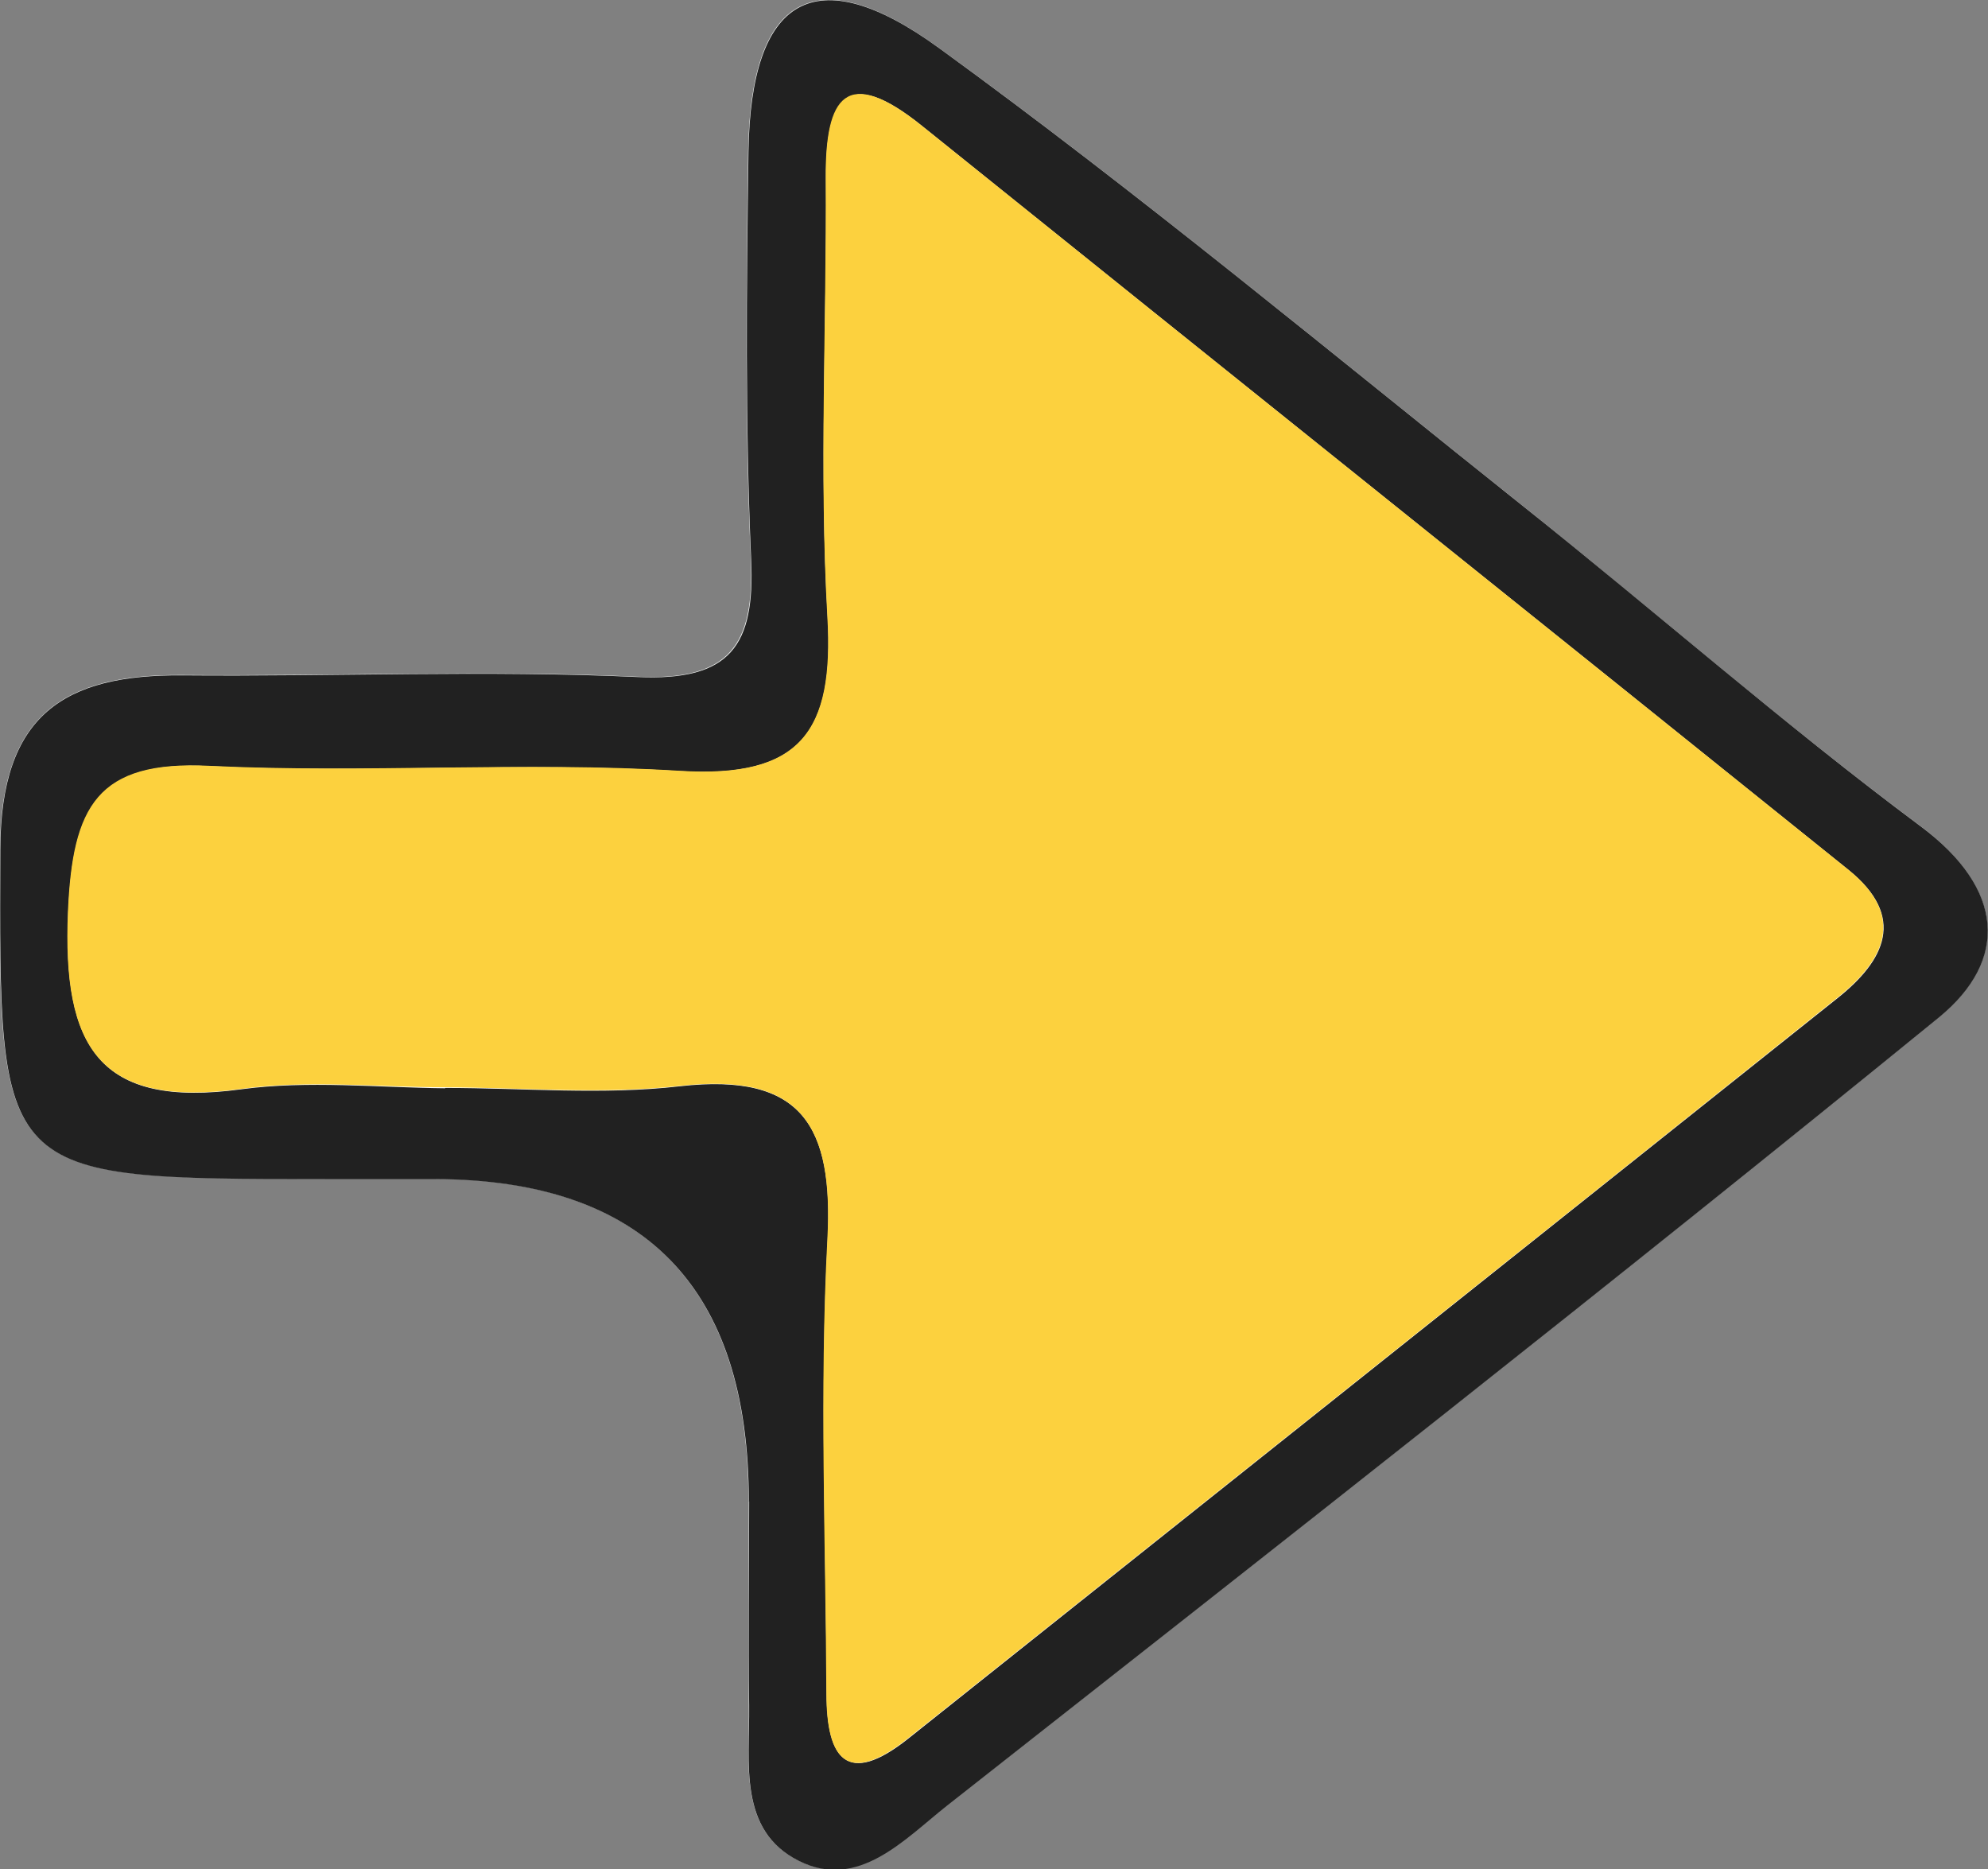
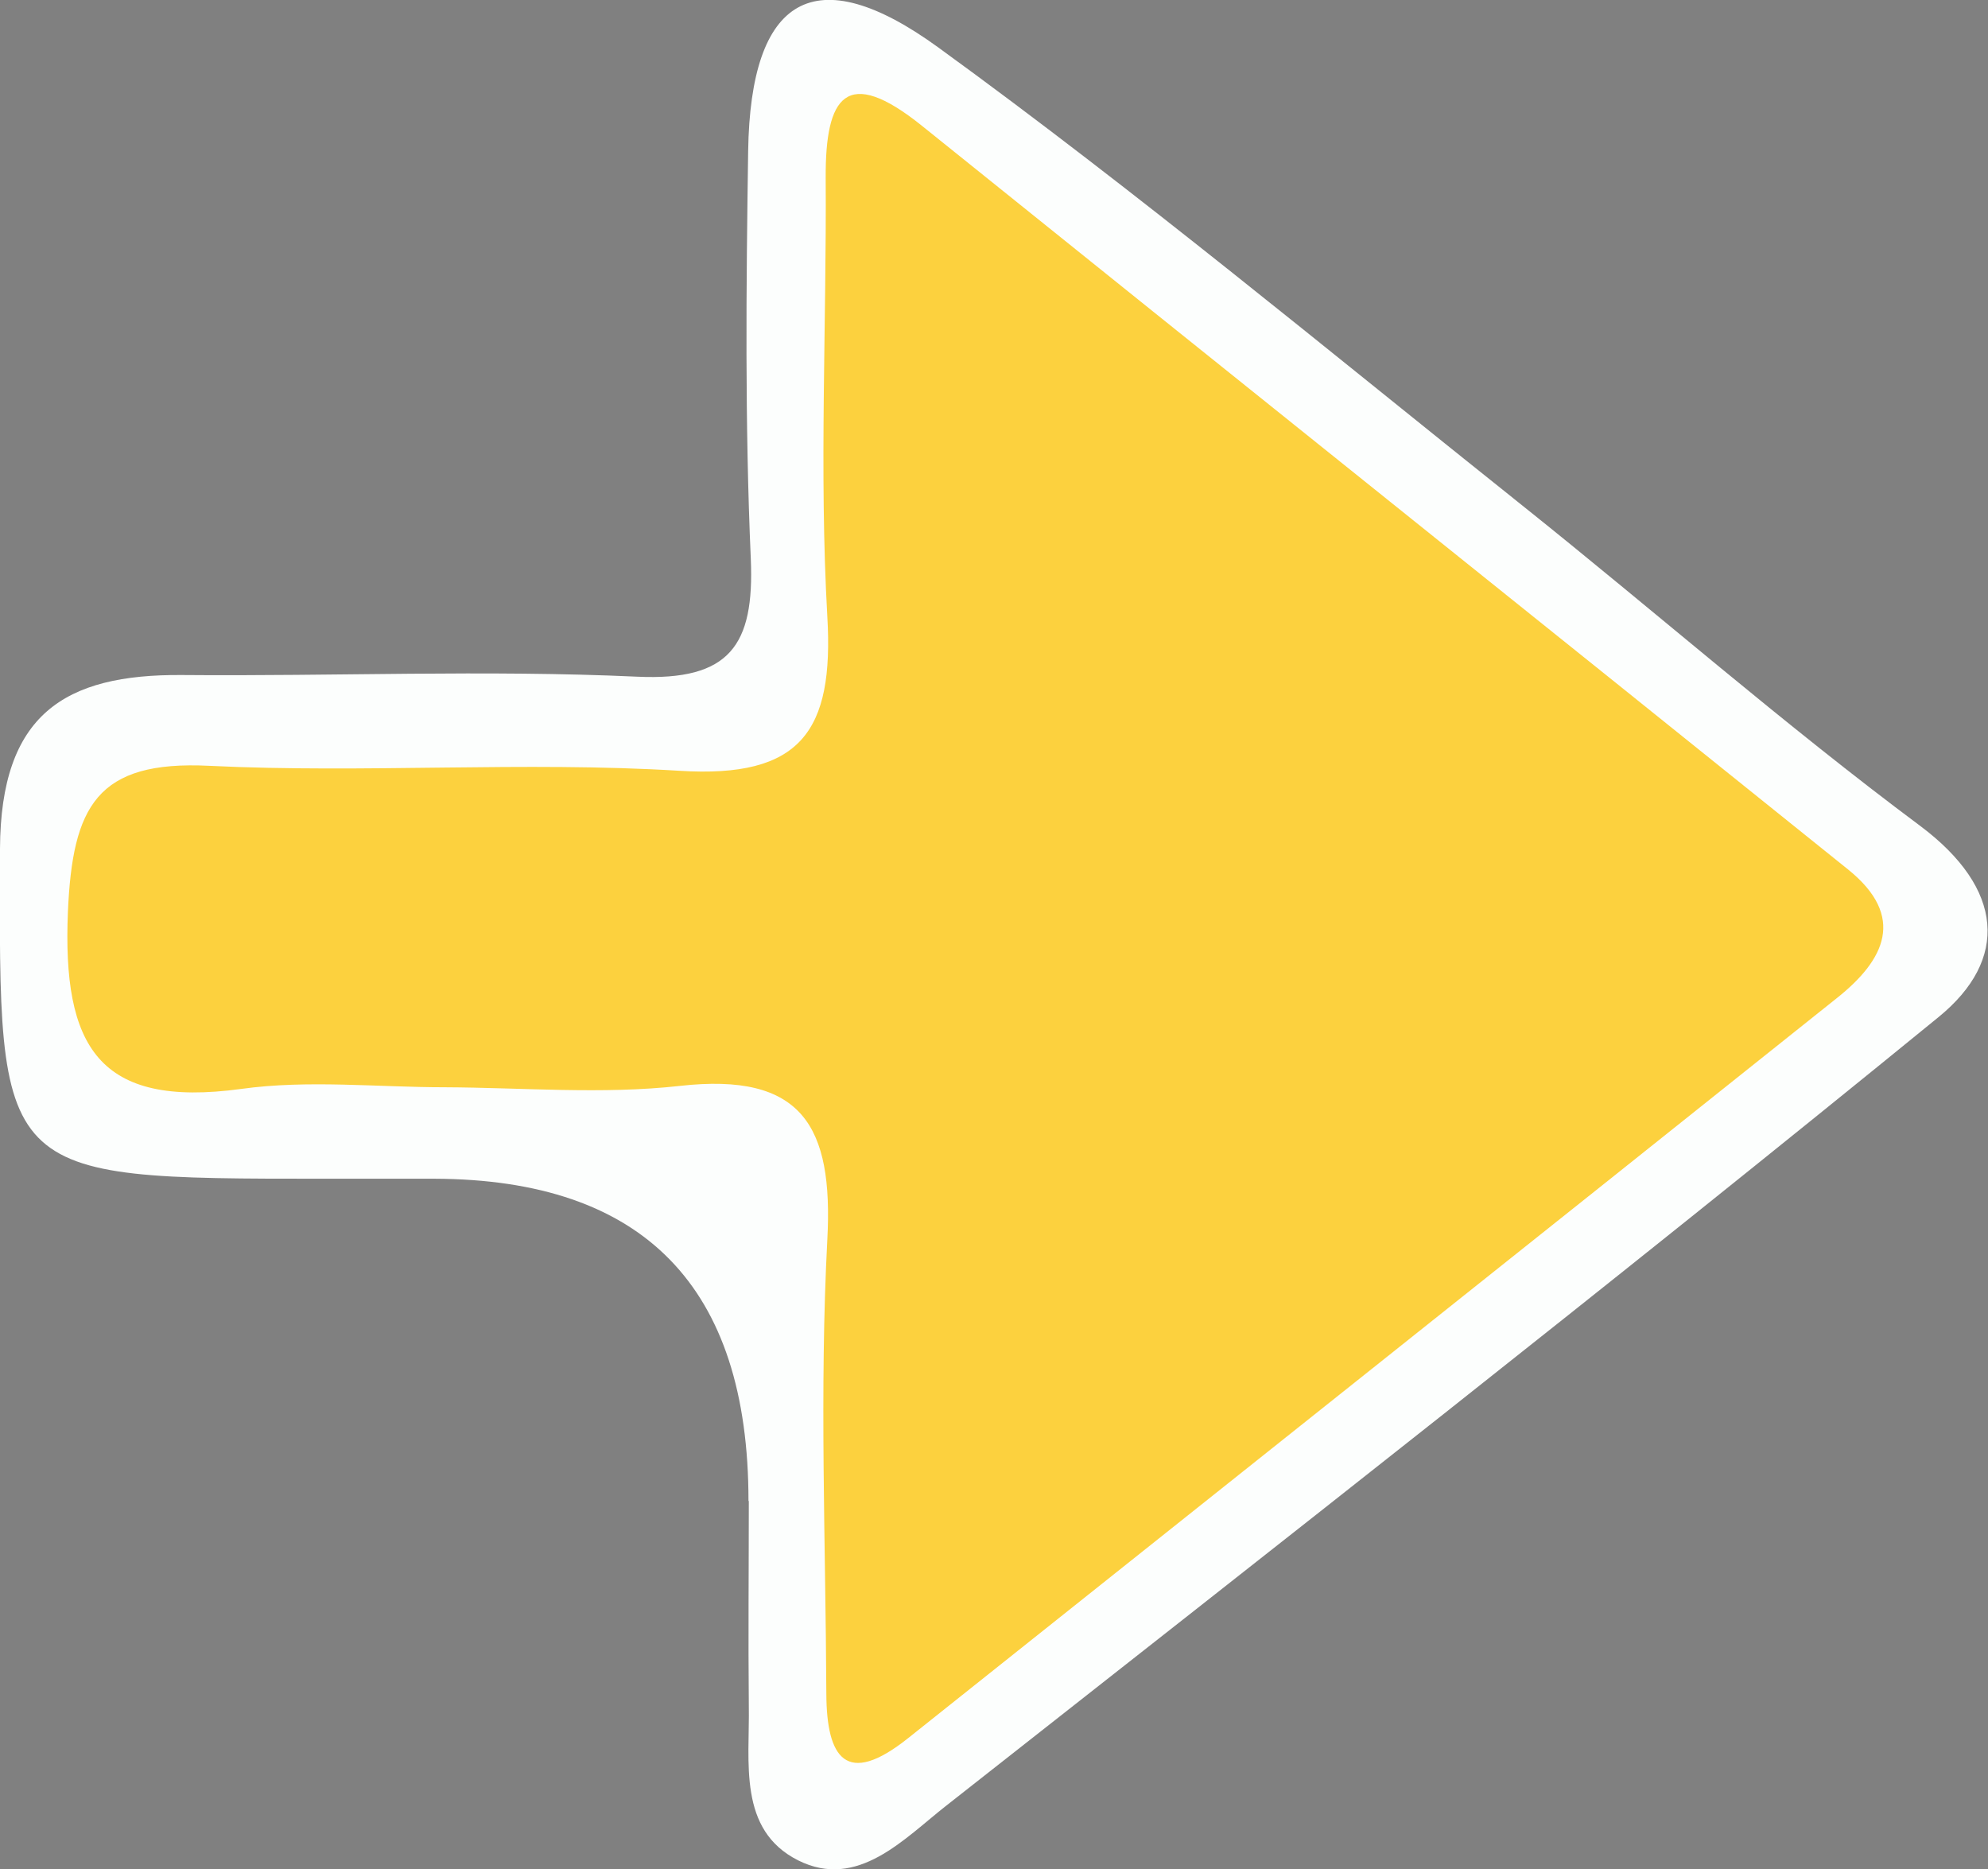
<svg xmlns="http://www.w3.org/2000/svg" id="_レイヤー_2" width="60" height="56.4" viewBox="0 0 60 56.4">
  <rect x="0" y="0" width="60" height="56.4" fill="#808080" stroke="none" />
  <defs>
    <style>.cls-1{fill:#fcd13e;}.cls-2{fill:#fcfefd;}.cls-3{fill:#212121;}</style>
  </defs>
  <g id="contents">
    <path class="cls-2" d="m22.6,45.3c0,2.05-.02,4.1,0,6.16.03,1.71-.34,3.76,1.49,4.68,1.8.9,3.2-.66,4.48-1.66,10.02-7.88,20.06-15.73,29.94-23.79,2.12-1.73,1.98-3.87-.56-5.77-4.12-3.07-7.99-6.46-12.01-9.67-5.83-4.65-11.58-9.43-17.61-13.81-3.75-2.73-5.68-1.53-5.75,3.12-.06,4.1-.1,8.21.08,12.31.11,2.6-.63,3.68-3.43,3.55-4.57-.21-9.15-.01-13.73-.05C1.93,20.34.02,21.57,0,25.61c-.03,9.96-.17,9.96,9.8,9.96,1.1,0,2.21,0,3.31,0q9.48.03,9.48,9.72Z" />
-     <path class="cls-3" d="m22.6,45.3q0-9.69-9.48-9.72c-1.1,0-2.21,0-3.31,0-9.98,0-9.83,0-9.8-9.96.01-4.05,1.93-5.27,5.5-5.24,4.58.04,9.16-.16,13.73.05,2.81.13,3.55-.95,3.43-3.55-.18-4.1-.14-8.21-.08-12.31.07-4.65,2-5.85,5.75-3.12,6.03,4.38,11.78,9.16,17.61,13.81,4.02,3.2,7.89,6.6,12.01,9.67,2.54,1.89,2.67,4.04.56,5.77-9.88,8.05-19.92,15.91-29.94,23.79-1.28,1.01-2.68,2.57-4.48,1.66-1.83-.92-1.47-2.96-1.49-4.68-.03-2.05,0-4.1,0-6.16Zm-9.17-12.47c2.37,0,4.76.22,7.09-.05,3.71-.42,4.63,1.22,4.46,4.63-.24,4.56-.05,9.15-.03,13.72,0,1.92.6,2.82,2.47,1.33,9.35-7.45,18.7-14.89,28.04-22.34,1.43-1.14,2.09-2.45.33-3.87-9.31-7.49-18.64-14.95-27.95-22.44-2.29-1.85-2.92-.88-2.91,1.56.03,4.42-.21,8.84.05,13.25.2,3.44-.79,4.87-4.46,4.65-4.72-.29-9.47.08-14.19-.15-3.4-.17-4.13,1.23-4.27,4.4-.17,4.06.91,5.94,5.23,5.35,2.01-.27,4.1-.05,6.15-.03Z" />
    <path class="cls-1" d="m13.43,32.81c-2.05,0-4.13-.23-6.15.05-4.32.59-5.4-1.29-5.23-5.35.14-3.18.87-4.57,4.27-4.4,4.72.23,9.48-.14,14.19.15,3.67.23,4.66-1.2,4.46-4.65-.25-4.4-.02-8.83-.05-13.25-.01-2.44.61-3.41,2.91-1.56,9.31,7.49,18.64,14.95,27.95,22.44,1.76,1.42,1.1,2.73-.33,3.87-9.34,7.46-18.69,14.89-28.04,22.34-1.88,1.5-2.46.59-2.47-1.33-.02-4.57-.21-9.16.03-13.72.18-3.41-.75-5.05-4.46-4.63-2.34.26-4.73.05-7.09.04Z" />
  </g>
</svg>